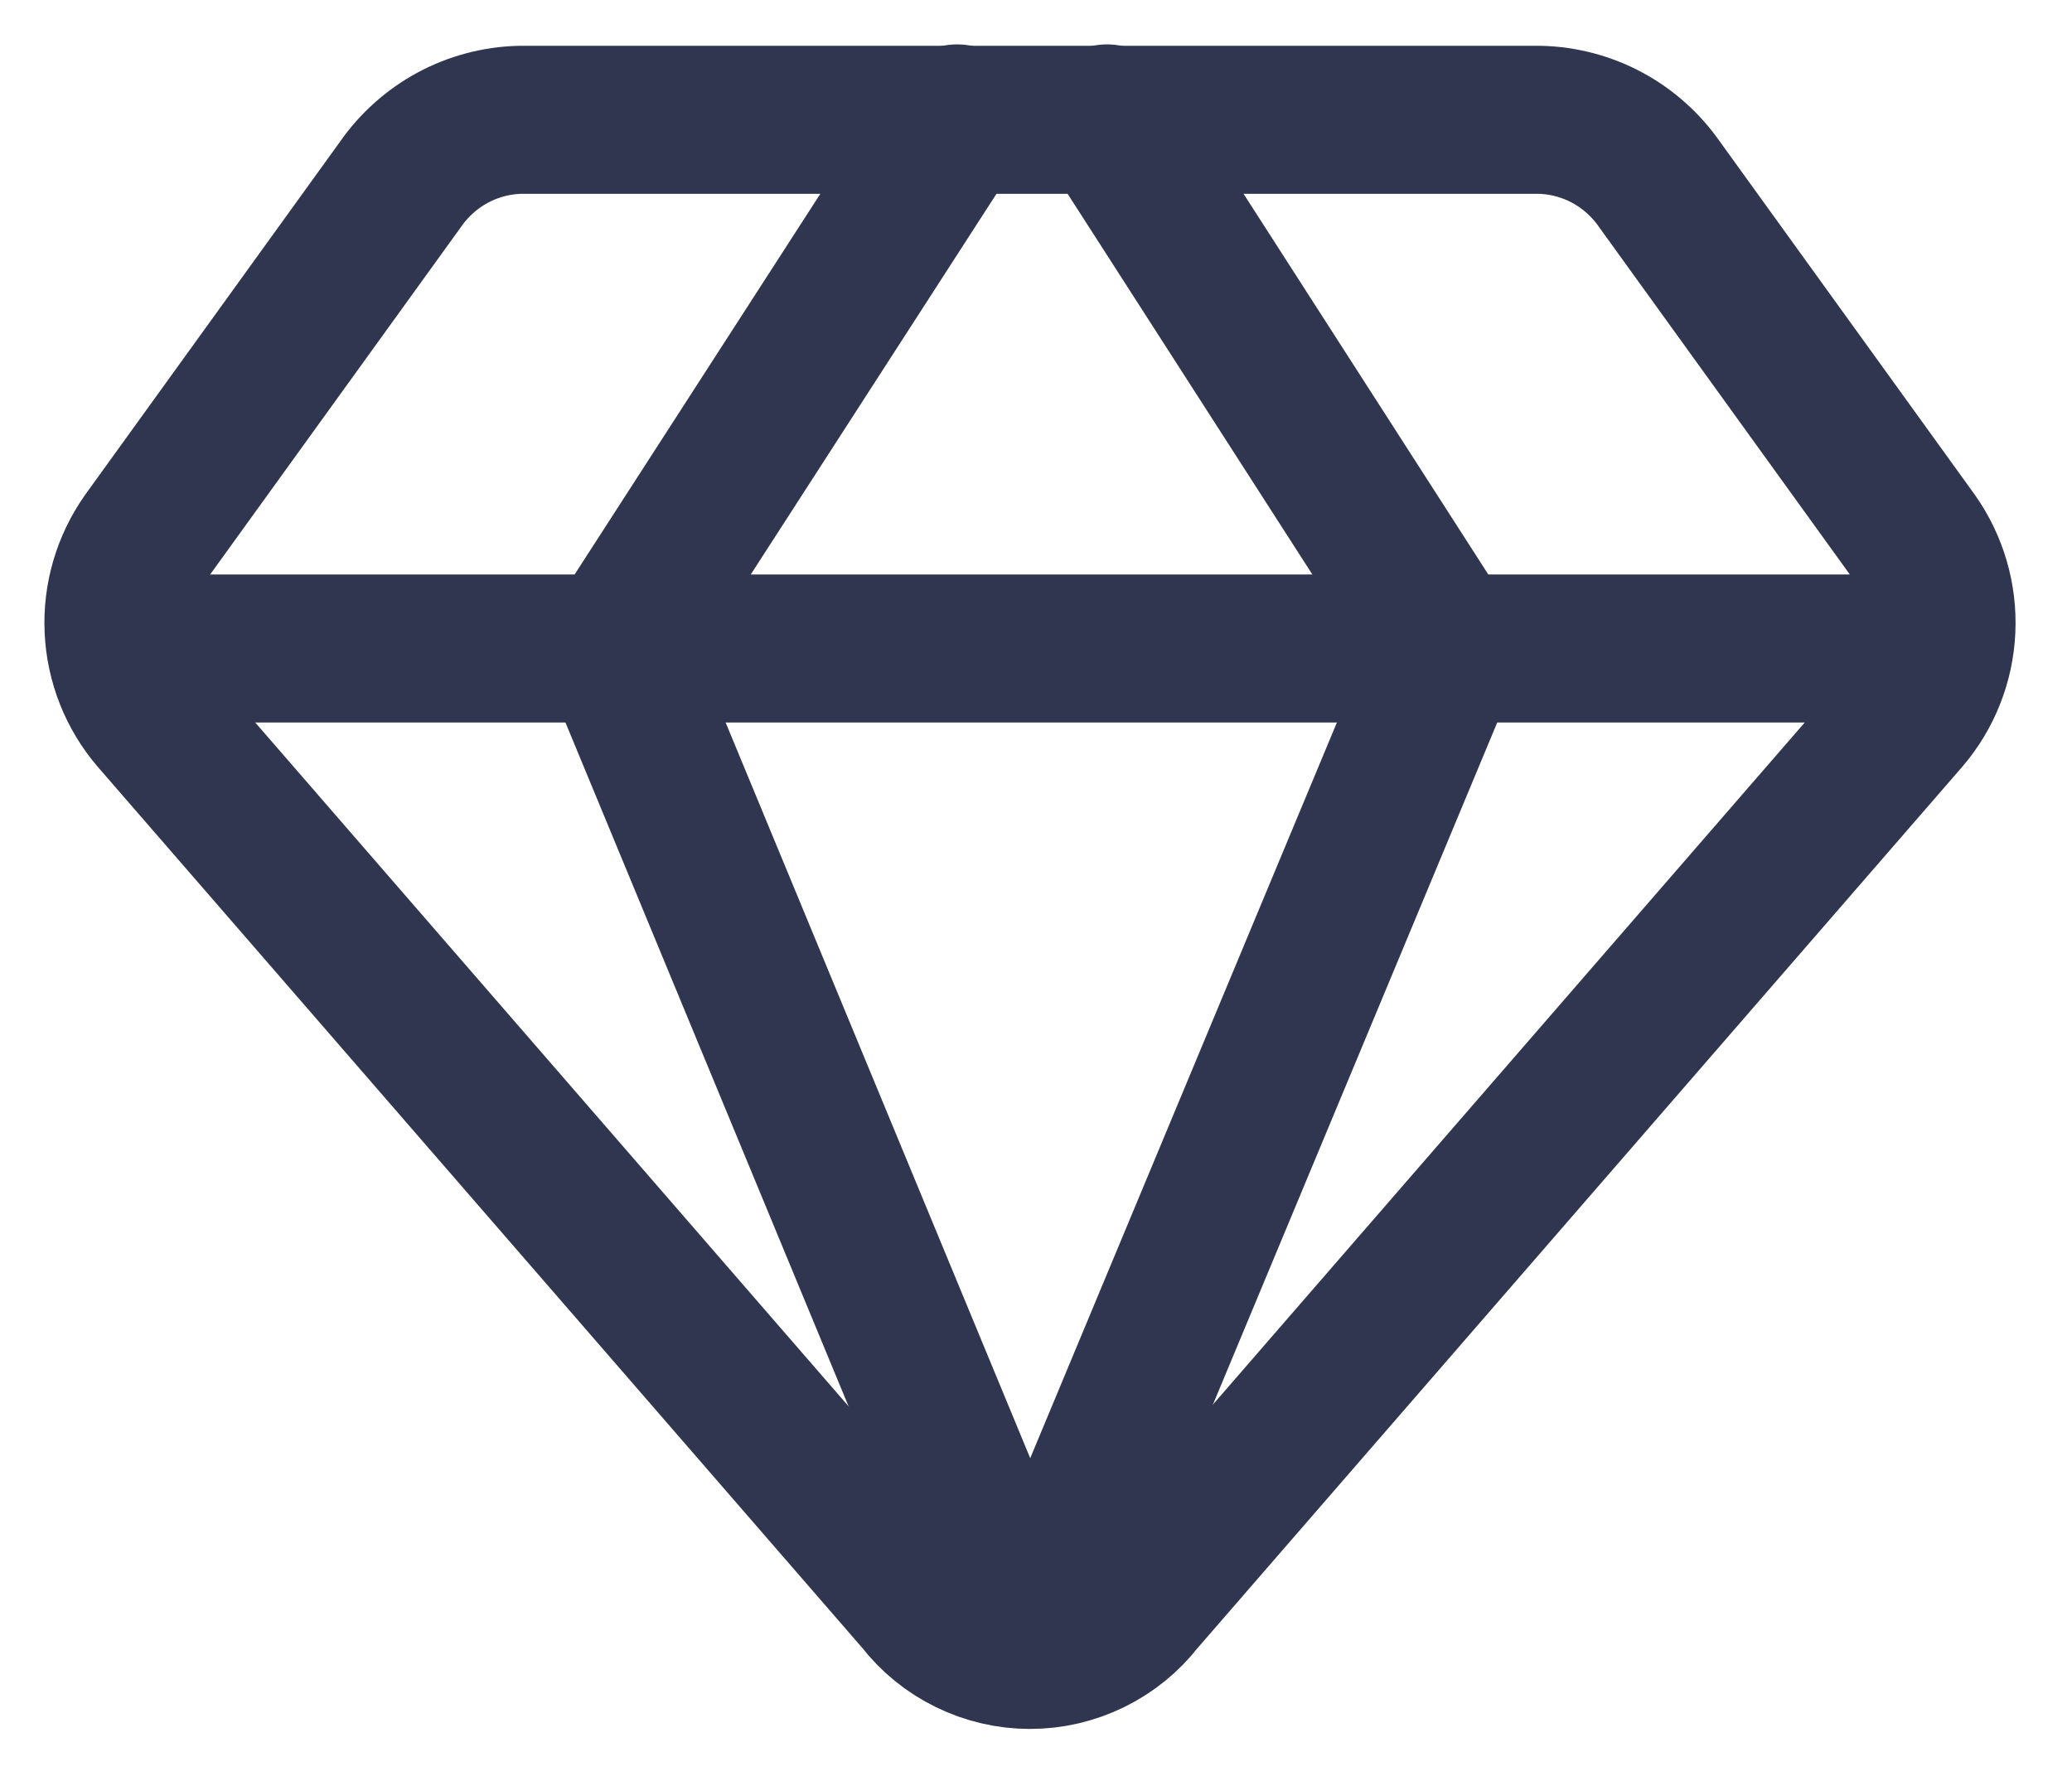
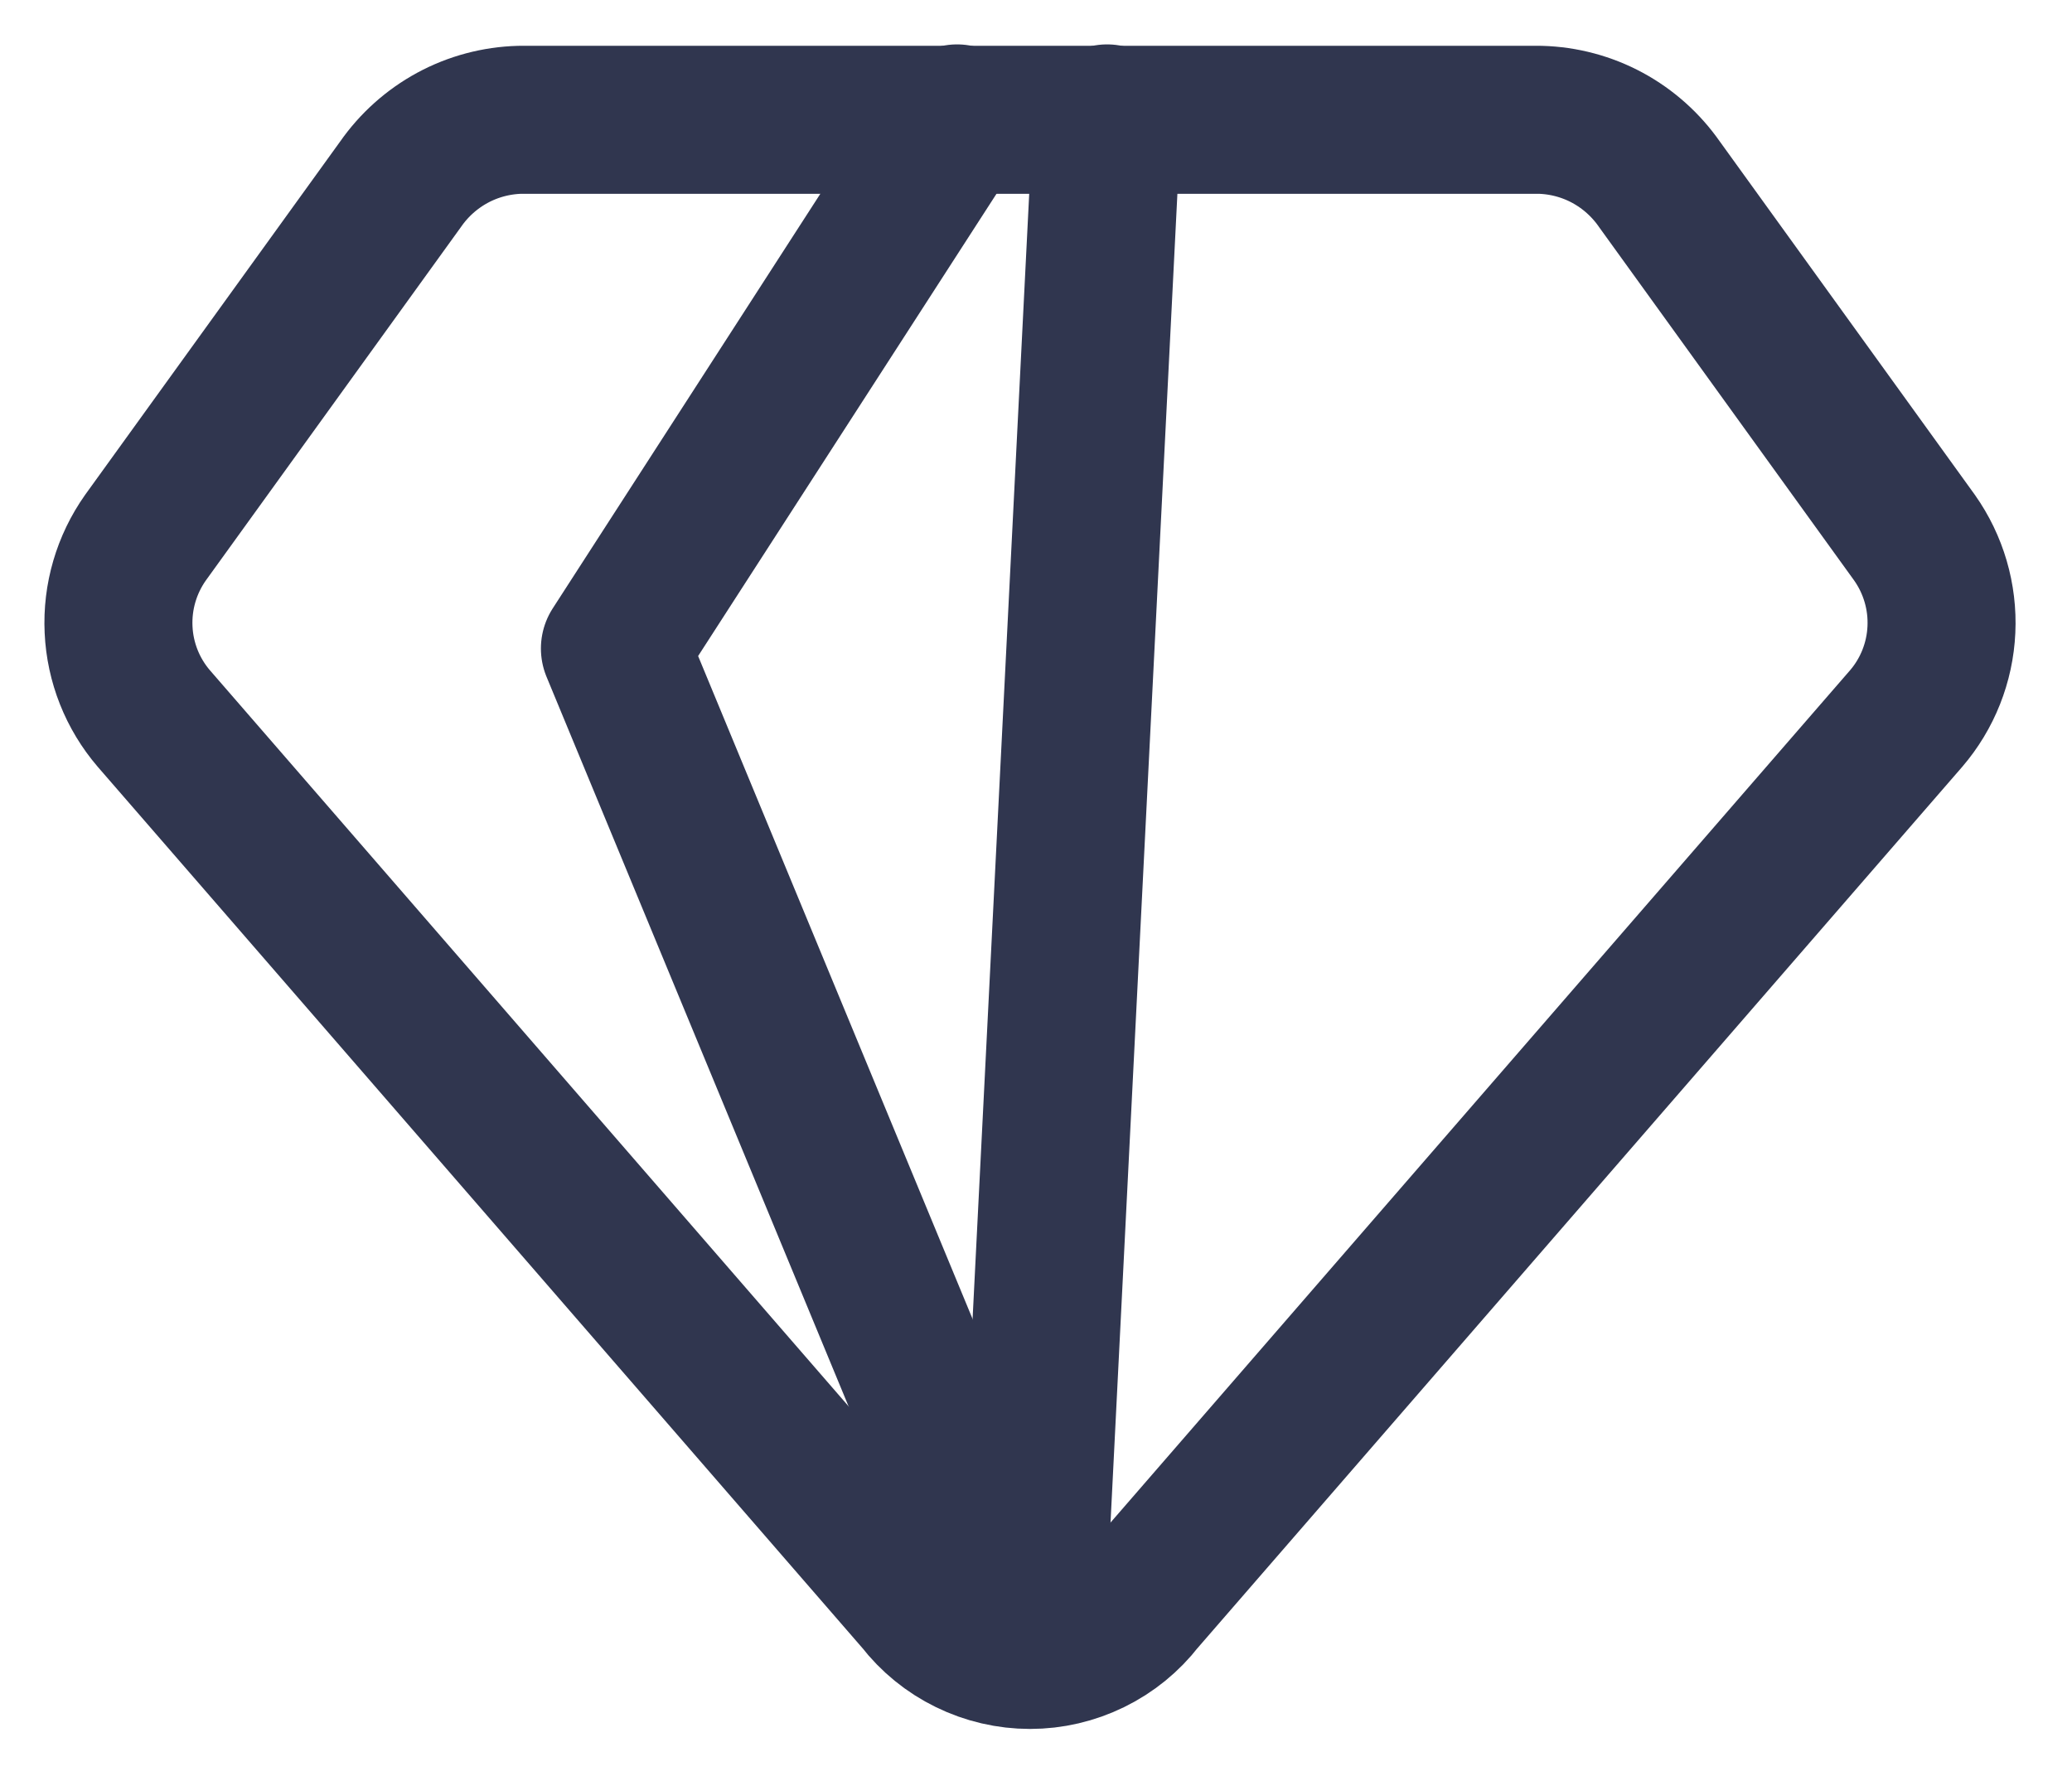
<svg xmlns="http://www.w3.org/2000/svg" width="35" height="30" viewBox="0 0 35 30" fill="none">
  <path d="M26.018 2.024H8.779C8.382 2.035 7.992 2.139 7.643 2.328C7.293 2.518 6.993 2.787 6.766 3.113L2.457 9.083C2.137 9.536 1.977 10.082 2.003 10.636C2.028 11.189 2.238 11.719 2.599 12.139L15.528 27.04C15.749 27.326 16.033 27.557 16.357 27.715C16.681 27.874 17.038 27.957 17.399 27.957C17.76 27.957 18.116 27.874 18.44 27.715C18.764 27.557 19.048 27.326 19.269 27.04L32.198 12.139C32.559 11.719 32.769 11.189 32.794 10.636C32.82 10.082 32.66 9.536 32.34 9.083L28.031 3.113C27.804 2.787 27.504 2.518 27.154 2.328C26.805 2.139 26.415 2.035 26.018 2.024Z" stroke="#30364F" stroke-width="2.5" stroke-linecap="round" stroke-linejoin="round" />
  <path d="M16.167 2L10.387 10.955L17.399 27.893" stroke="#30364F" stroke-width="2.5" stroke-linecap="round" stroke-linejoin="round" />
-   <path d="M18.701 2L24.458 10.955L17.398 27.893" stroke="#30364F" stroke-width="2.5" stroke-linecap="round" stroke-linejoin="round" />
-   <path d="M2.047 10.955H32.749" stroke="#30364F" stroke-width="2.5" stroke-linecap="round" stroke-linejoin="round" />
+   <path d="M18.701 2L17.398 27.893" stroke="#30364F" stroke-width="2.5" stroke-linecap="round" stroke-linejoin="round" />
</svg>